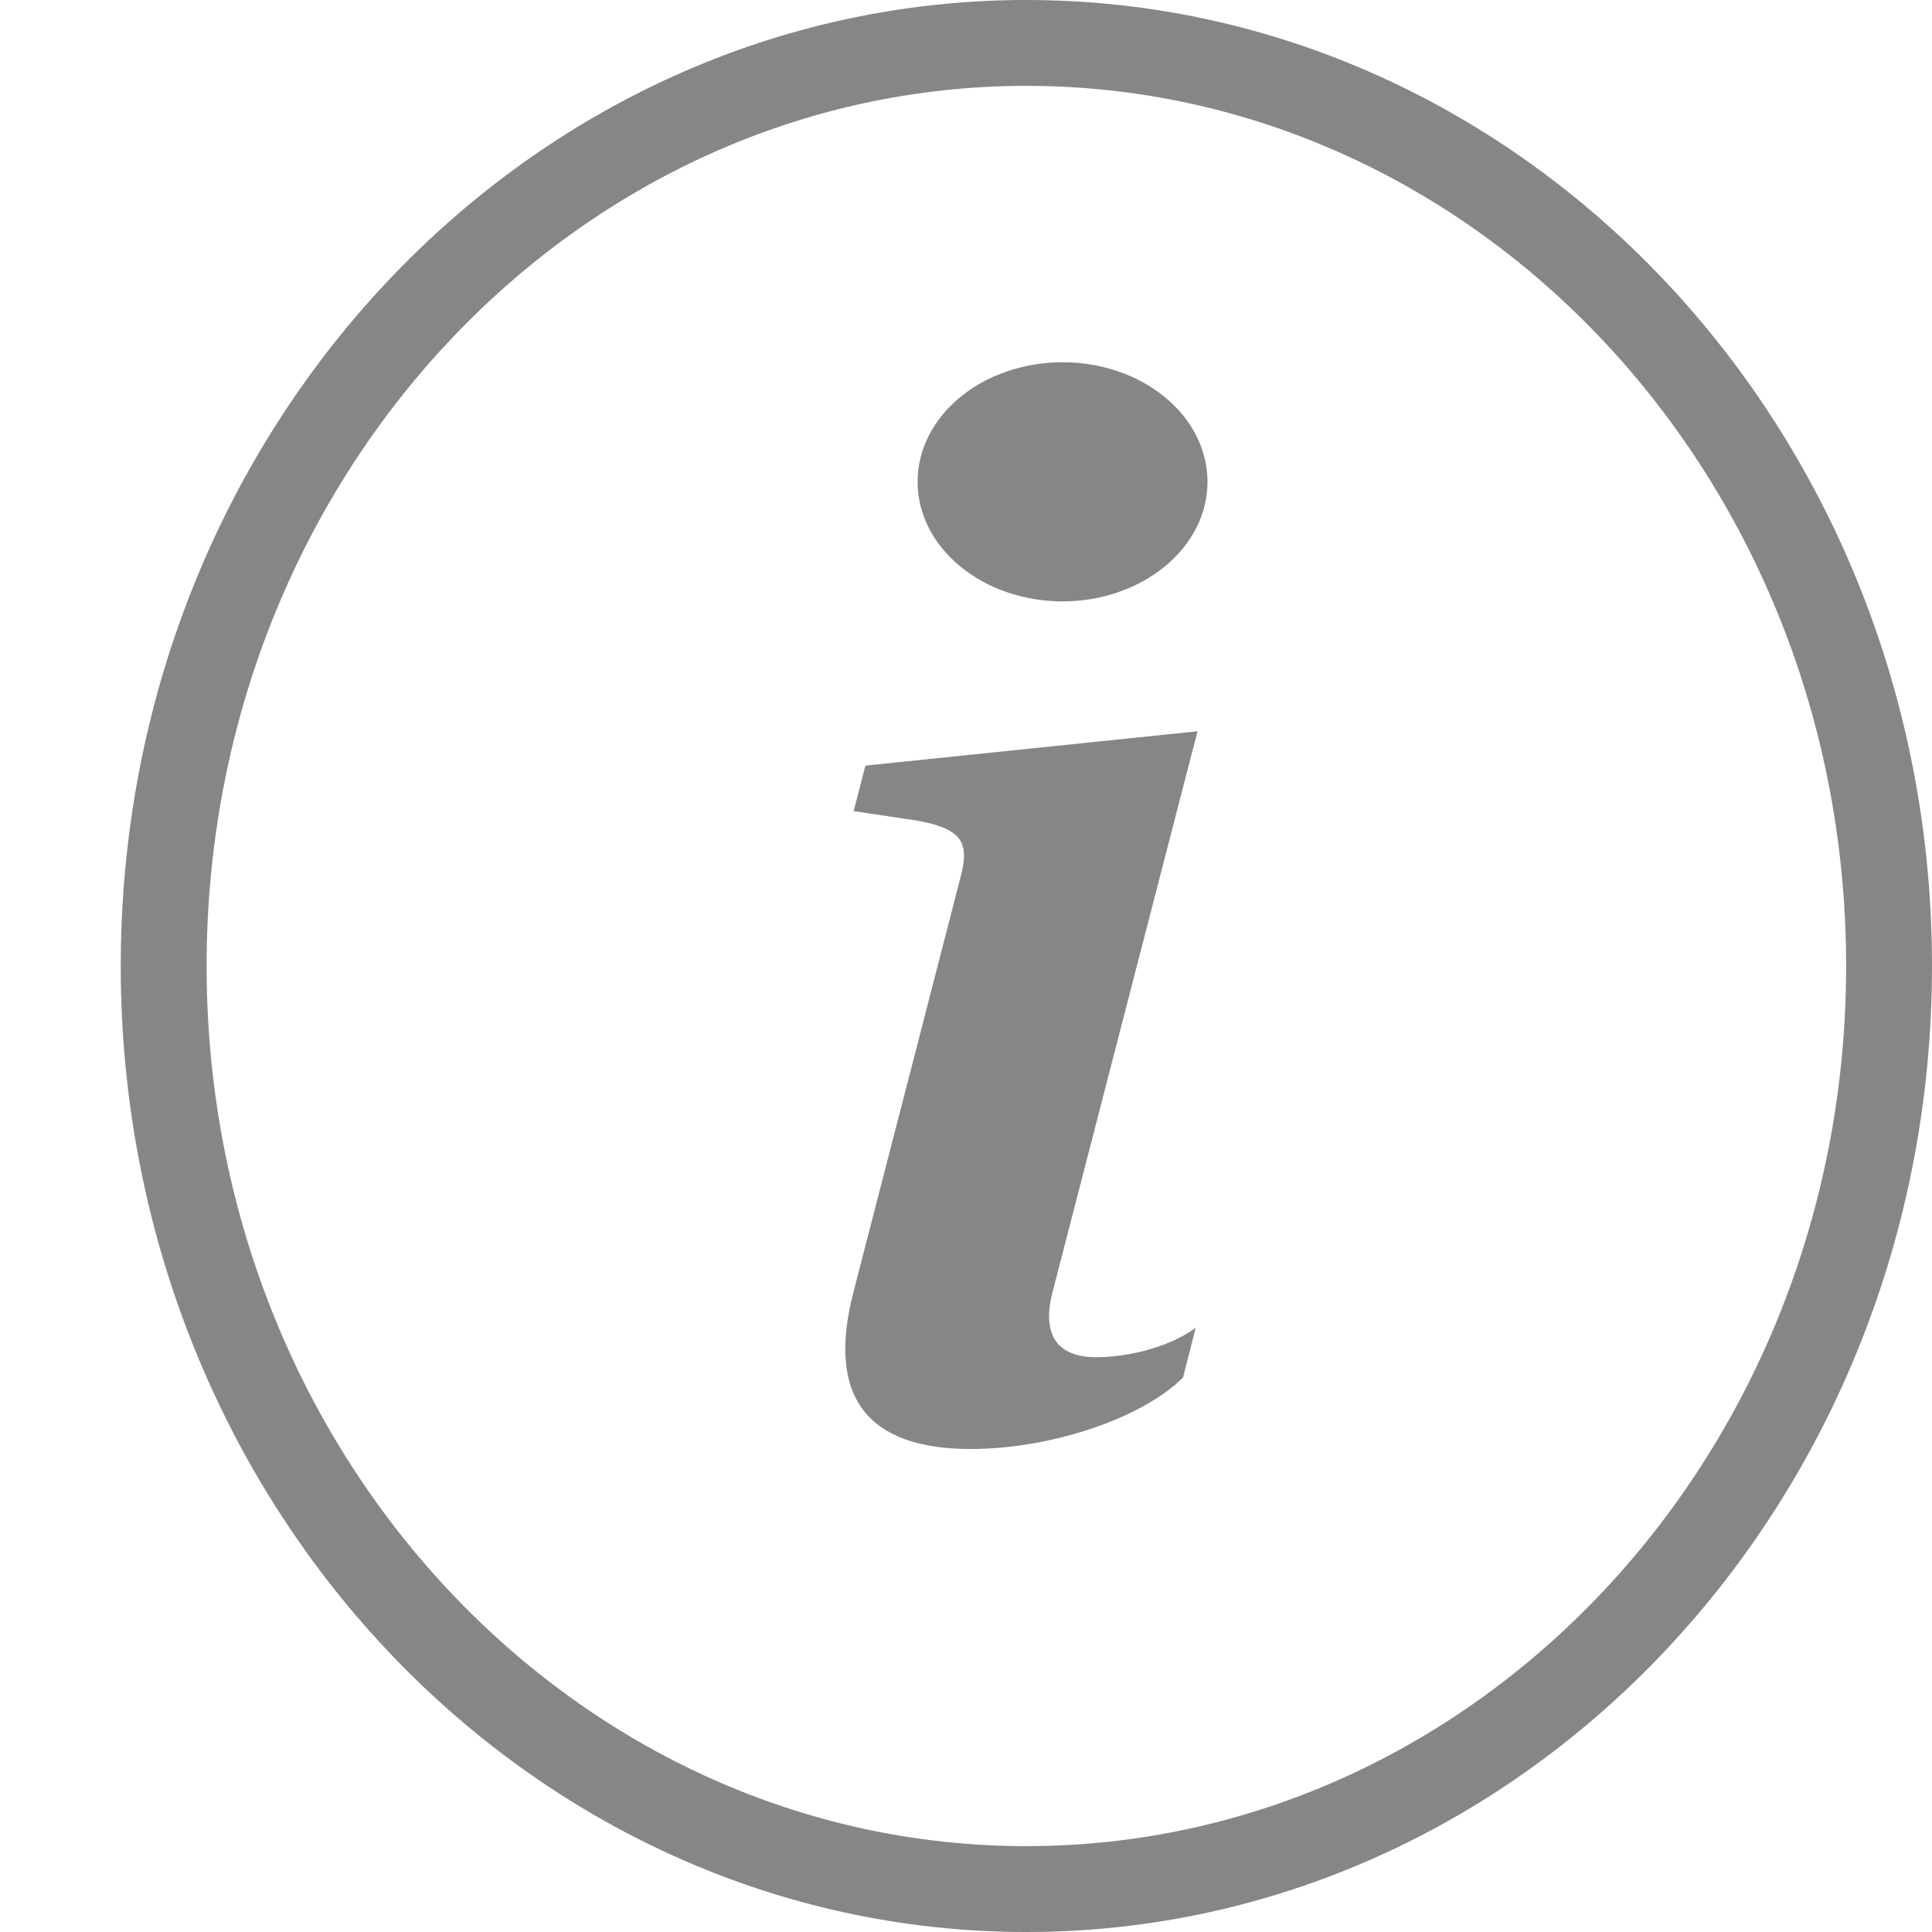
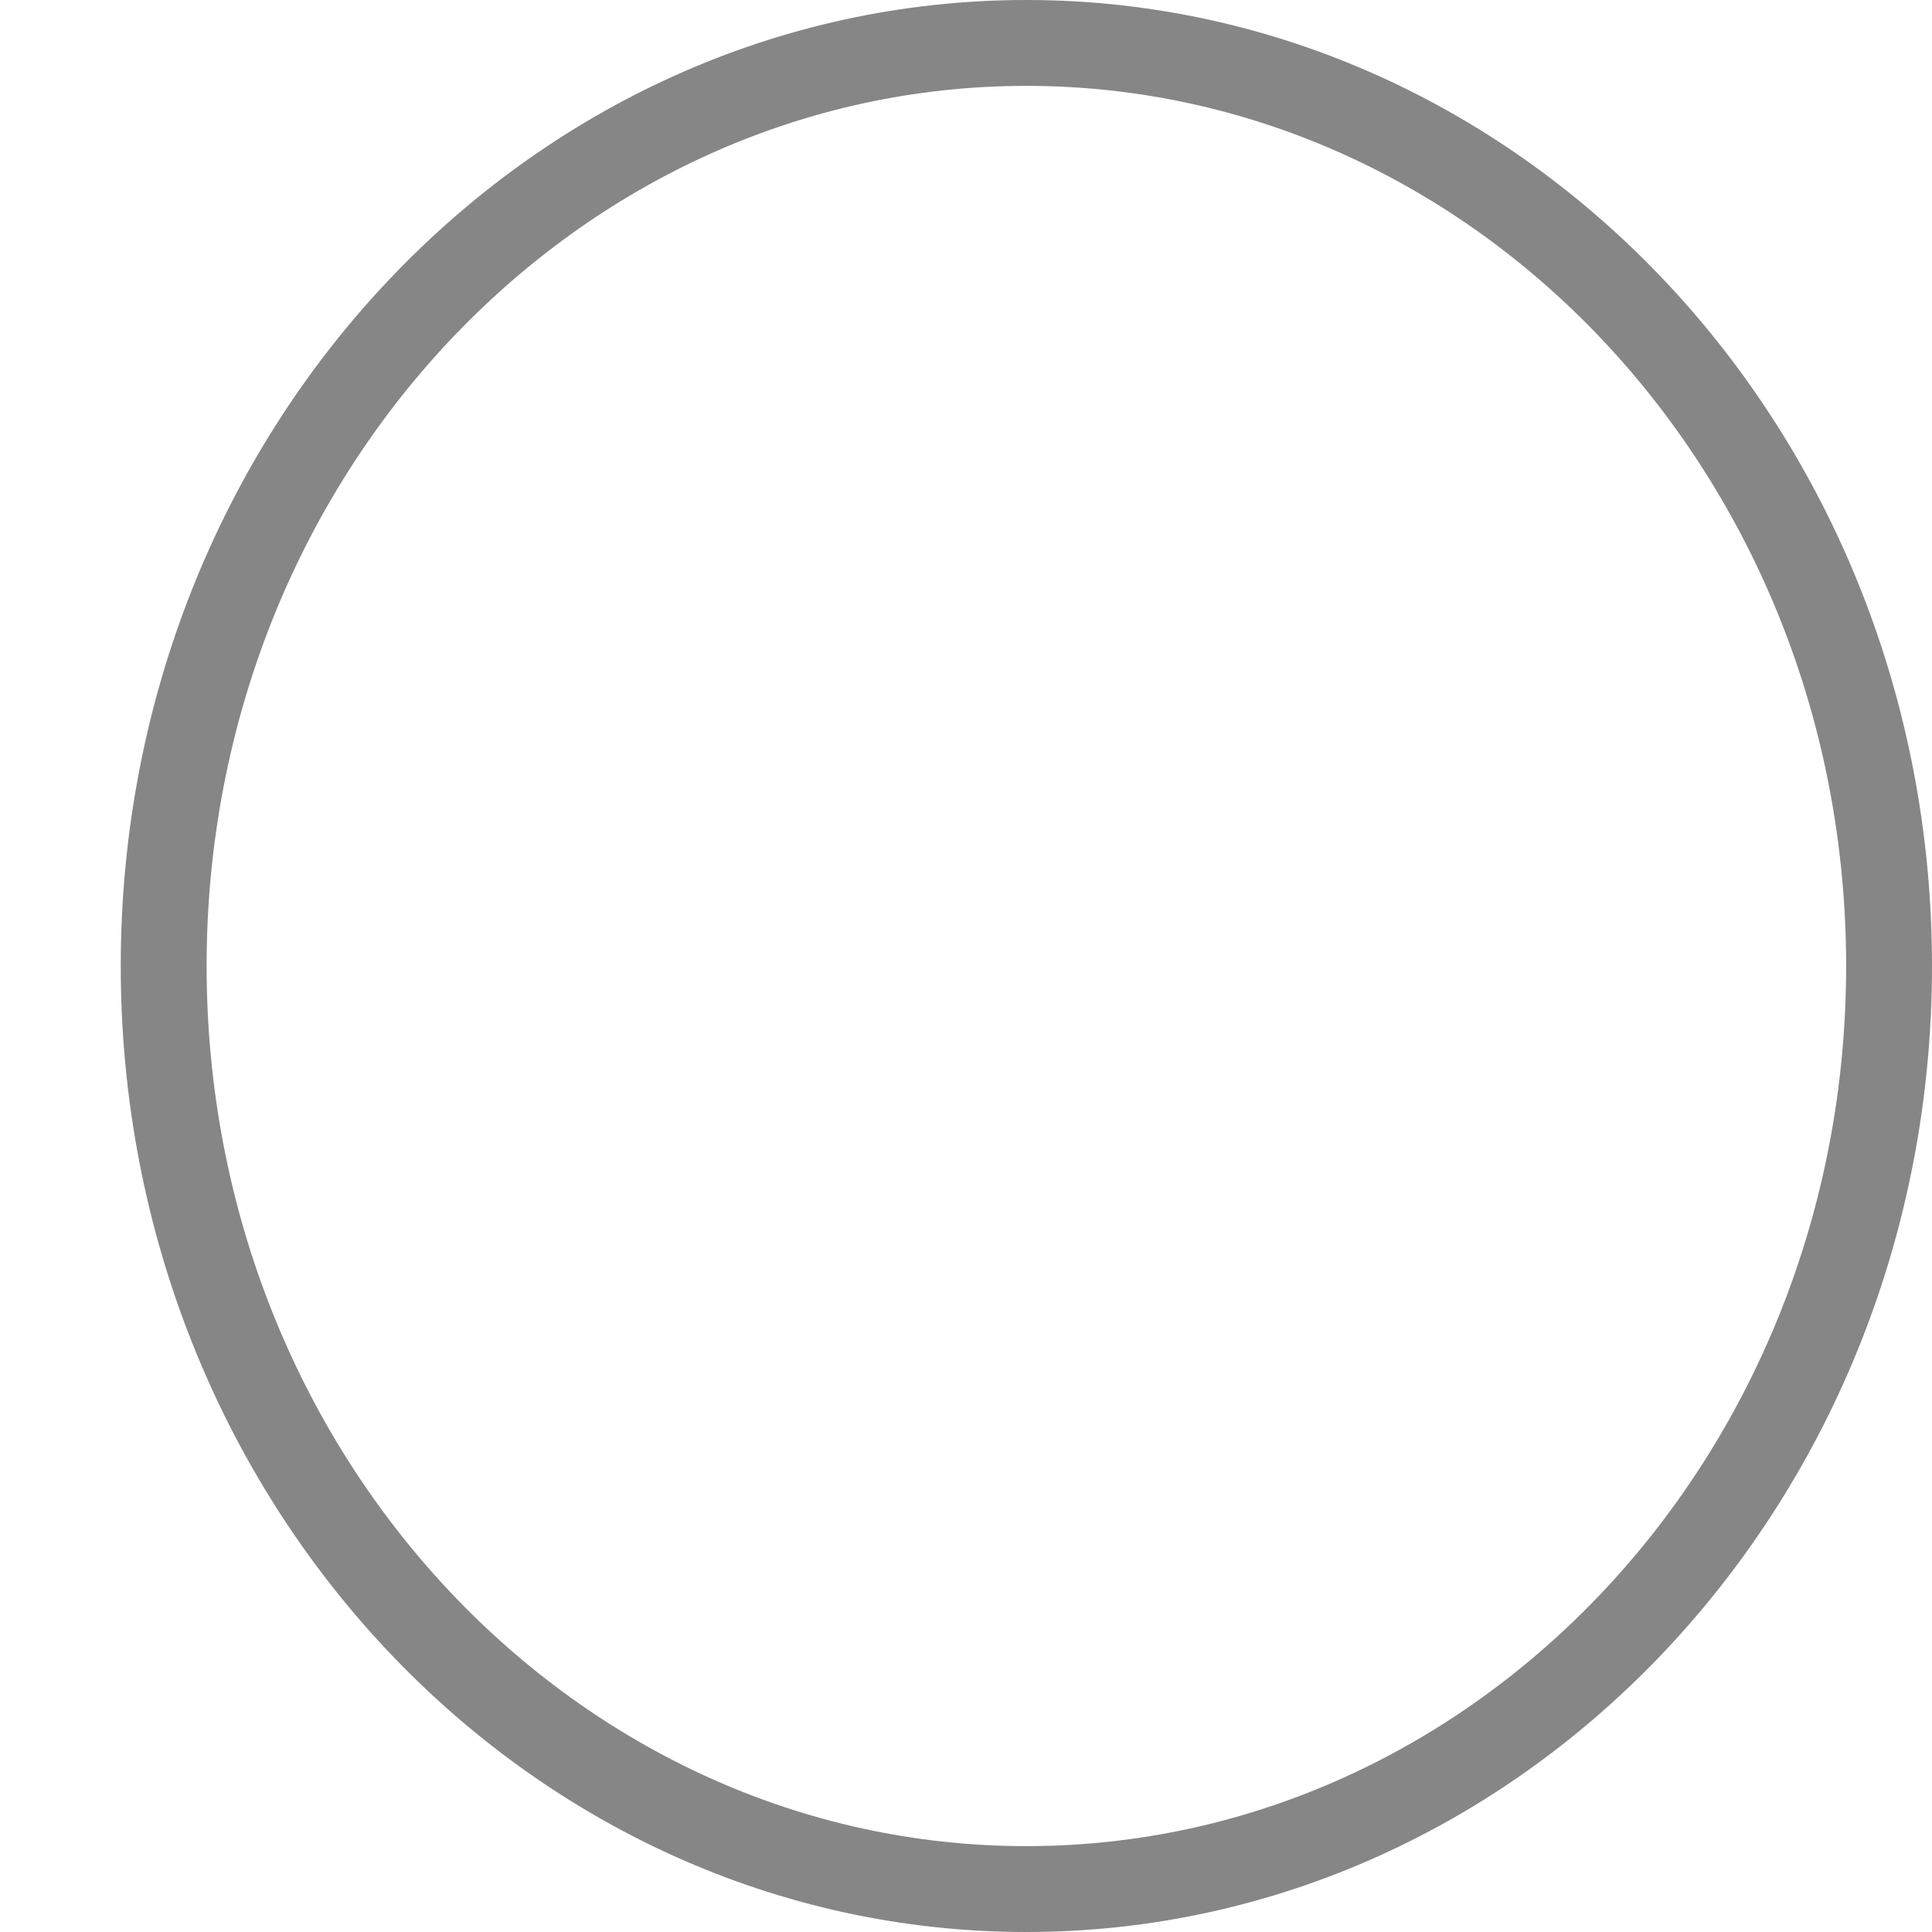
<svg xmlns="http://www.w3.org/2000/svg" width="18" height="18" viewBox="0 0 18 18" fill="none">
-   <path d="M11.157 6.813L8.063 7.133L7.953 7.557L8.561 7.648C8.957 7.726 9.036 7.843 8.95 8.17L7.953 12.032C7.692 13.03 8.096 13.5 9.044 13.5C9.781 13.5 10.634 13.22 11.022 12.834L11.14 12.371C10.871 12.567 10.476 12.645 10.215 12.645C9.843 12.645 9.709 12.43 9.803 12.051L11.157 6.813ZM11.25 4.489C11.25 4.784 11.108 5.067 10.854 5.276C10.601 5.485 10.258 5.603 9.9 5.603C9.541 5.603 9.198 5.485 8.945 5.276C8.691 5.067 8.549 4.784 8.549 4.489C8.549 4.193 8.691 3.91 8.945 3.701C9.198 3.492 9.541 3.375 9.9 3.375C10.258 3.375 10.601 3.492 10.854 3.701C11.108 3.91 11.25 4.193 11.25 4.489Z" fill="#868686" />
  <path d="M17.6 9C17.6 13.774 13.978 17.6 9.562 17.6C5.147 17.6 1.525 13.774 1.525 9C1.525 4.226 5.147 0.4 9.562 0.4C13.978 0.4 17.6 4.226 17.6 9Z" stroke="#868686" stroke-width="0.8" />
</svg>